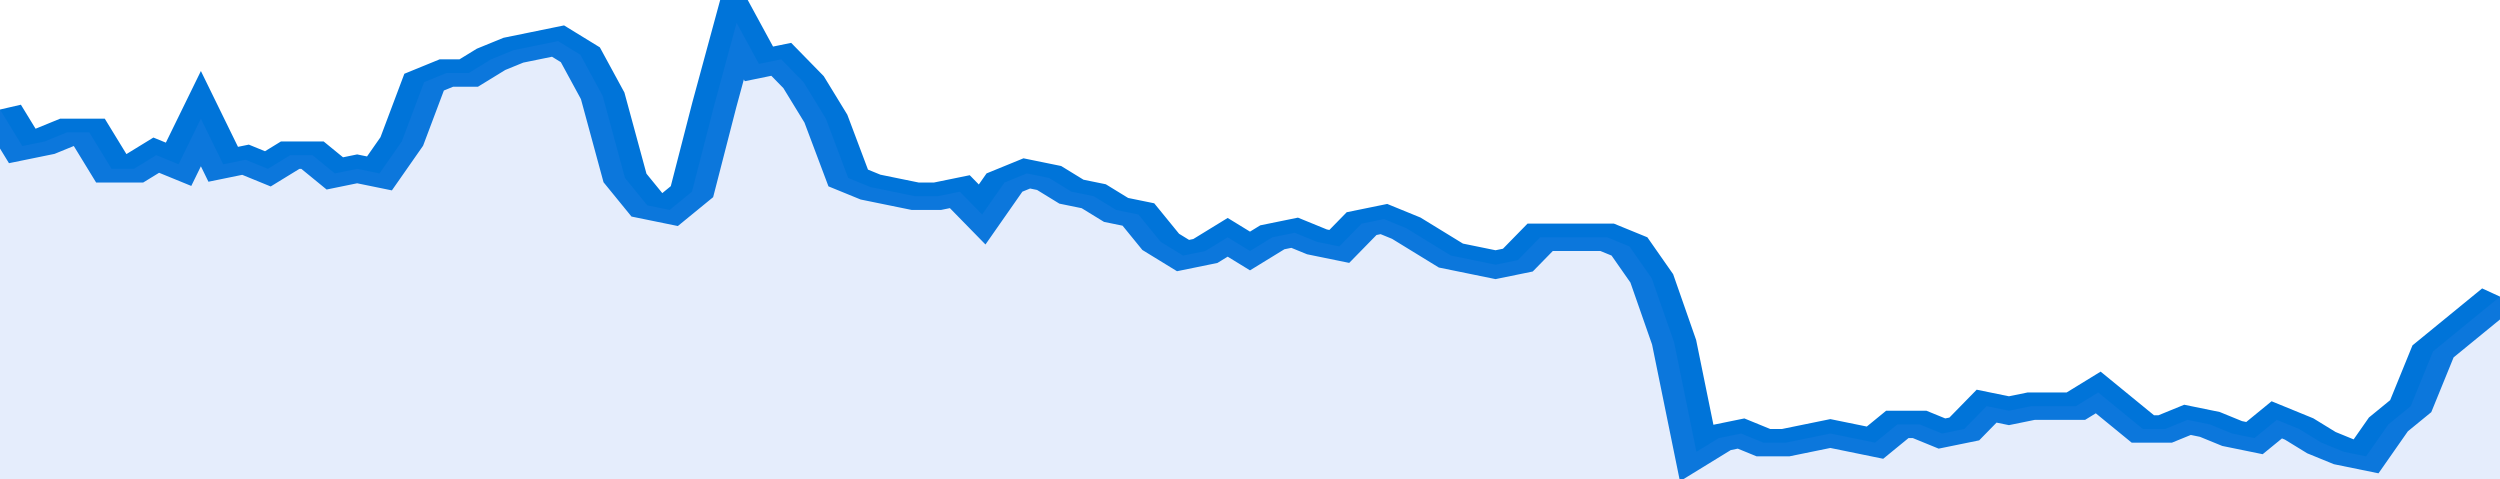
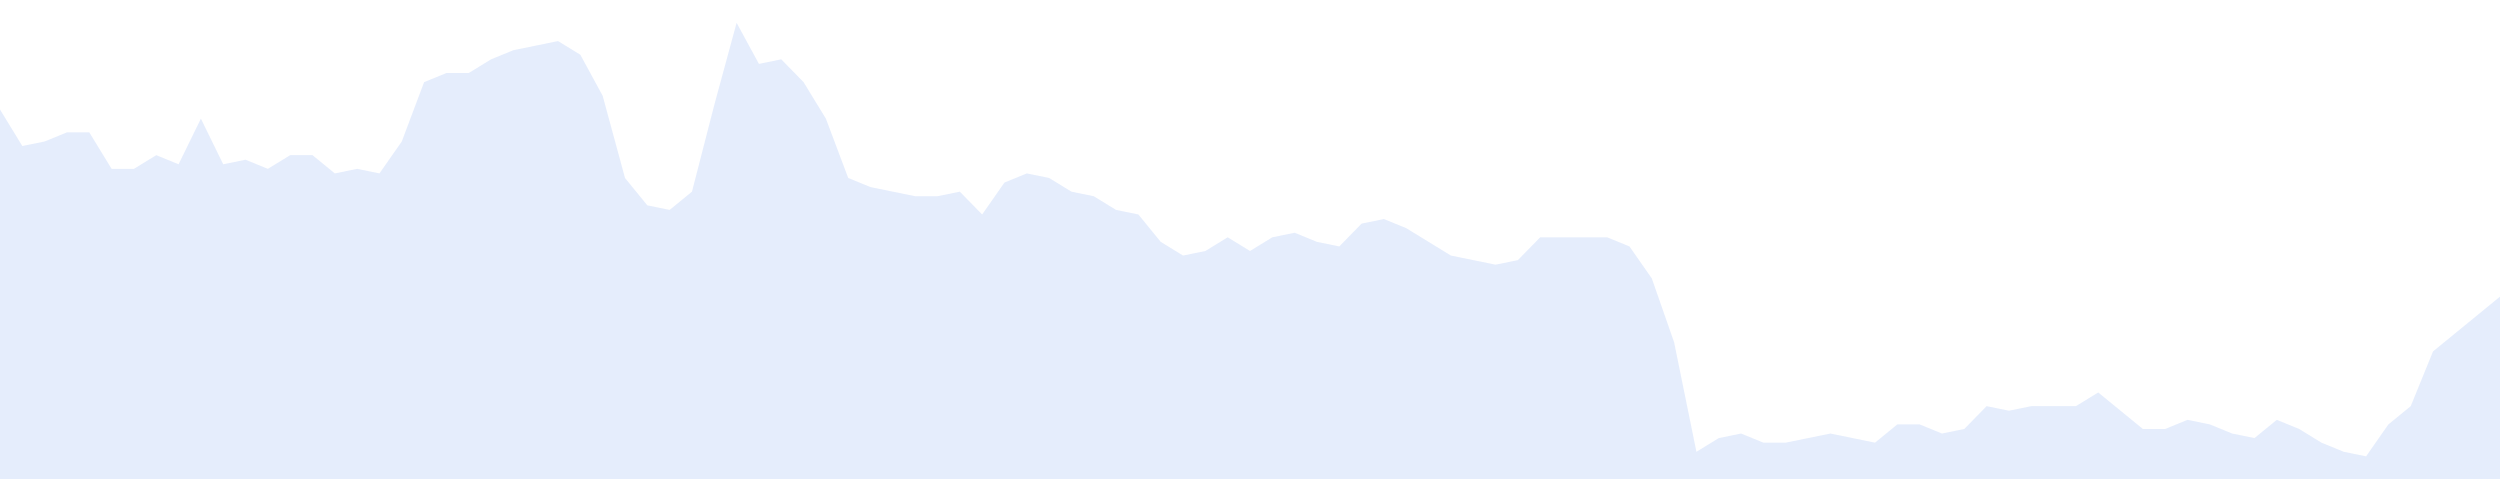
<svg xmlns="http://www.w3.org/2000/svg" viewBox="0 0 336 105" width="120" height="23" preserveAspectRatio="none">
-   <polyline fill="none" stroke="#0074d9" stroke-width="6" points="0, 24 3, 32 6, 31 9, 29 12, 29 15, 37 18, 37 21, 34 24, 36 27, 26 30, 36 33, 35 36, 37 39, 34 42, 34 45, 38 48, 37 51, 38 54, 31 57, 18 60, 16 63, 16 66, 13 69, 11 72, 10 75, 9 78, 12 81, 21 84, 39 87, 45 90, 46 93, 42 96, 23 99, 5 102, 14 105, 13 108, 18 111, 26 114, 39 117, 41 120, 42 123, 43 126, 43 129, 42 132, 47 135, 40 138, 38 141, 39 144, 42 147, 43 150, 46 153, 47 156, 53 159, 56 162, 55 165, 52 168, 55 171, 52 174, 51 177, 53 180, 54 183, 49 186, 48 189, 50 192, 53 195, 56 198, 57 201, 58 204, 57 207, 52 210, 52 213, 52 216, 52 219, 54 222, 61 225, 75 228, 99 231, 96 234, 95 237, 97 240, 97 243, 96 246, 95 249, 96 252, 97 255, 93 258, 93 261, 95 264, 94 267, 89 270, 90 273, 89 276, 89 279, 89 282, 86 285, 90 288, 94 291, 94 294, 92 297, 93 300, 95 303, 96 306, 92 309, 94 312, 97 315, 99 318, 100 321, 93 324, 89 327, 77 330, 73 333, 69 336, 65 336, 65 "> </polyline>
  <polygon fill="#5085ec" opacity="0.15" points="0, 105 0, 24 3, 32 6, 31 9, 29 12, 29 15, 37 18, 37 21, 34 24, 36 27, 26 30, 36 33, 35 36, 37 39, 34 42, 34 45, 38 48, 37 51, 38 54, 31 57, 18 60, 16 63, 16 66, 13 69, 11 72, 10 75, 9 78, 12 81, 21 84, 39 87, 45 90, 46 93, 42 96, 23 99, 5 102, 14 105, 13 108, 18 111, 26 114, 39 117, 41 120, 42 123, 43 126, 43 129, 42 132, 47 135, 40 138, 38 141, 39 144, 42 147, 43 150, 46 153, 47 156, 53 159, 56 162, 55 165, 52 168, 55 171, 52 174, 51 177, 53 180, 54 183, 49 186, 48 189, 50 192, 53 195, 56 198, 57 201, 58 204, 57 207, 52 210, 52 213, 52 216, 52 219, 54 222, 61 225, 75 228, 99 231, 96 234, 95 237, 97 240, 97 243, 96 246, 95 249, 96 252, 97 255, 93 258, 93 261, 95 264, 94 267, 89 270, 90 273, 89 276, 89 279, 89 282, 86 285, 90 288, 94 291, 94 294, 92 297, 93 300, 95 303, 96 306, 92 309, 94 312, 97 315, 99 318, 100 321, 93 324, 89 327, 77 330, 73 333, 69 336, 65 336, 105 " />
</svg>